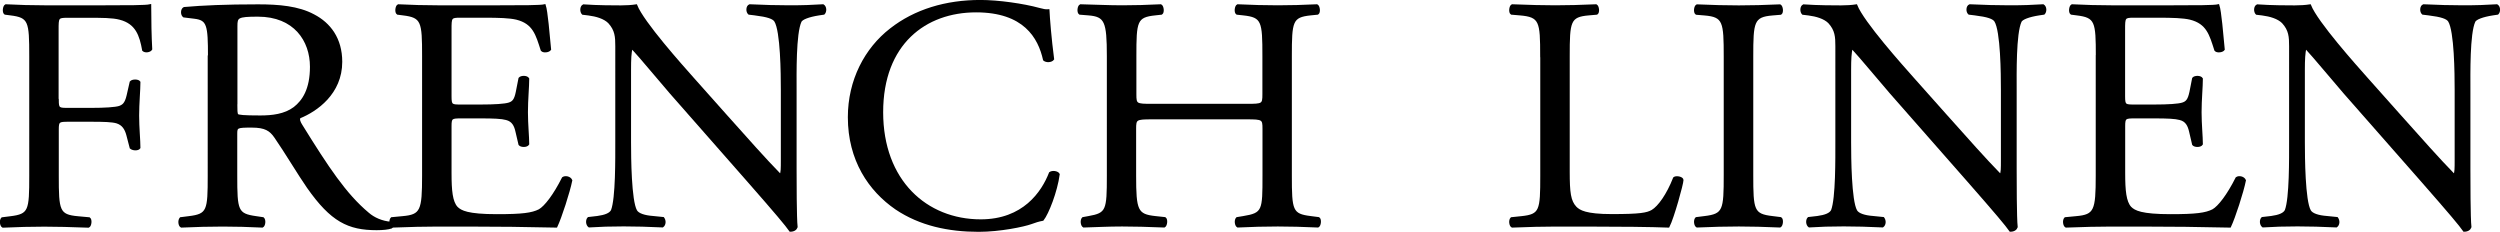
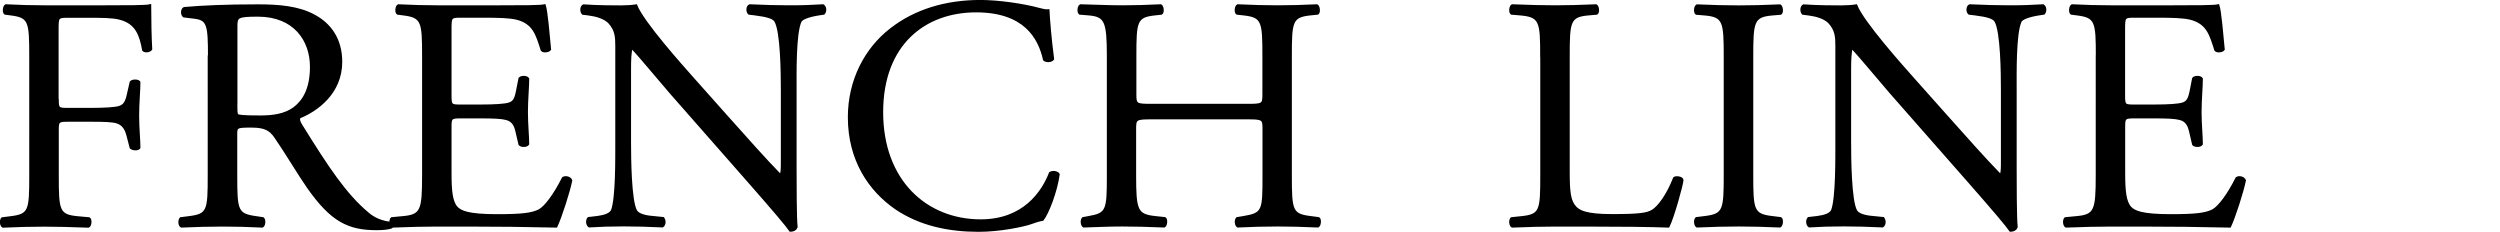
<svg xmlns="http://www.w3.org/2000/svg" id="_レイヤー_2" data-name="レイヤー 2" viewBox="0 0 290.25 26.92">
  <defs>
    <style>
      .cls-1 {
        fill: #000;
        stroke: #000;
        stroke-miterlimit: 10;
        stroke-width: .25px;
      }
    </style>
  </defs>
  <g id="txt">
    <g>
      <path class="cls-1" d="M6.7,11.61c0,1.04.12,1.04,1.27,1.04h2.62c1.58,0,2.81-.08,3.28-.23.42-.16.73-.35.96-1.35l.35-1.54c.19-.23.85-.23,1,0,0,.92-.15,2.47-.15,3.89s.15,2.85.15,3.74c-.15.23-.73.23-1,0l-.39-1.5c-.19-.69-.5-1.23-1.23-1.46-.54-.16-1.5-.19-2.97-.19h-2.62c-1.16,0-1.27.04-1.27,1.04v5.36c0,4.05.08,4.62,2.35,4.82l1.31.12c.23.15.15.85-.08.96-2.27-.08-3.58-.12-5.13-.12-1.69,0-3.01.04-4.82.12-.23-.12-.31-.73-.08-.96l.96-.12c2.24-.27,2.31-.77,2.31-4.82V6.52c0-4.05-.08-4.59-2.31-4.86l-.62-.08c-.23-.15-.15-.85.08-.96,1.62.08,2.93.12,4.47.12h7.09c2.47,0,4.7,0,5.2-.12,0,1.77.04,3.62.12,5.09-.12.23-.66.35-.92.12-.31-1.73-.77-3.16-2.7-3.66-.85-.23-2.12-.23-3.74-.23h-2.35c-1.16,0-1.16.08-1.16,1.54v8.13Z" />
      <path class="cls-1" d="M24.27,6.56c0-3.66-.12-4.32-1.7-4.51l-1.23-.15c-.27-.19-.27-.81.04-.96,2.16-.19,4.82-.31,8.59-.31,2.39,0,4.66.19,6.44,1.15,1.85.96,3.2,2.7,3.2,5.4,0,3.66-2.89,5.66-4.82,6.44-.19.23,0,.62.19.92,3.08,4.97,5.12,8.05,7.75,10.25.66.58,1.62,1,2.66,1.08.19.08.23.38.04.54-.35.12-.96.19-1.7.19-3.28,0-5.24-.96-7.98-4.86-1-1.43-2.58-4.09-3.78-5.82-.58-.85-1.19-1.23-2.74-1.23-1.73,0-1.81.04-1.81.85v4.86c0,4.05.08,4.51,2.31,4.82l.81.12c.23.19.16.85-.08.96-1.73-.08-3.04-.12-4.59-.12-1.62,0-3.01.04-4.82.12-.23-.12-.31-.69-.08-.96l.96-.12c2.24-.27,2.31-.77,2.31-4.82V6.56ZM27.43,12.07c0,.69,0,1.12.12,1.27.12.12.69.19,2.66.19,1.39,0,2.85-.16,3.97-1,1.04-.81,1.93-2.16,1.93-4.78,0-3.04-1.89-5.94-6.17-5.94-2.39,0-2.5.16-2.5,1.23v9.02Z" />
      <path class="cls-1" d="M49.13,6.52c0-4.01-.08-4.59-2.35-4.86l-.62-.08c-.23-.15-.15-.85.08-.96,1.66.08,2.97.12,4.55.12h7.25c2.47,0,4.74,0,5.2-.12.23.66.46,3.43.62,5.12-.16.23-.77.31-.96.08-.58-1.81-.92-3.16-2.93-3.66-.81-.19-2.04-.23-3.74-.23h-2.77c-1.16,0-1.16.08-1.16,1.54v7.71c0,1.08.12,1.08,1.27,1.08h2.24c1.62,0,2.81-.08,3.28-.23s.73-.39.92-1.35l.31-1.58c.19-.23.85-.23,1,.04,0,.93-.15,2.43-.15,3.89,0,1.39.15,2.85.15,3.7-.15.27-.81.27-1,.04l-.35-1.5c-.15-.69-.42-1.27-1.19-1.46-.54-.15-1.46-.19-2.97-.19h-2.24c-1.16,0-1.27.04-1.27,1.04v5.43c0,2.04.12,3.35.73,4.01.46.46,1.27.89,4.66.89,2.97,0,4.08-.15,4.93-.58.69-.39,1.73-1.73,2.74-3.74.27-.19.81-.08.96.27-.27,1.35-1.23,4.31-1.73,5.36-3.47-.08-6.9-.12-10.33-.12h-3.47c-1.66,0-2.97.04-5.24.12-.23-.12-.31-.73-.08-.96l1.27-.12c2.2-.19,2.39-.77,2.39-4.82V6.52Z" />
      <path class="cls-1" d="M92.36,19.62c0,1.16,0,5.74.12,6.74-.08.23-.31.42-.73.42-.46-.66-1.58-2-4.93-5.82l-8.94-10.17c-1.04-1.19-3.66-4.35-4.47-5.2h-.08c-.16.46-.19,1.35-.19,2.5v8.4c0,1.81.04,6.82.7,7.98.23.42,1,.66,1.97.73l1.19.12c.23.31.19.77-.08.96-1.73-.08-3.08-.12-4.51-.12-1.62,0-2.66.04-4.01.12-.27-.19-.31-.73-.08-.96l1.04-.12c.89-.12,1.5-.35,1.7-.77.54-1.39.5-6.09.5-7.94V5.37c0-1.08-.04-1.89-.85-2.77-.54-.54-1.46-.81-2.39-.93l-.66-.08c-.23-.23-.23-.81.08-.96,1.62.12,3.66.12,4.35.12.62,0,1.27-.04,1.77-.12.77,1.97,5.32,7.05,6.59,8.48l3.74,4.2c2.66,2.97,4.55,5.12,6.36,6.97h.08c.15-.19.15-.81.15-1.62v-8.25c0-1.81-.04-6.82-.77-7.98-.23-.35-.85-.58-2.39-.77l-.66-.08c-.27-.23-.23-.85.08-.96,1.77.08,3.08.12,4.55.12,1.66,0,2.66-.04,3.97-.12.31.19.31.73.08.96l-.54.08c-1.23.19-2,.5-2.16.81-.66,1.39-.58,6.17-.58,7.94v9.21Z" />
      <path class="cls-1" d="M103.42,3.4c2.81-2.2,6.4-3.28,10.4-3.28,2.08,0,5.01.42,6.82.92.46.12.73.19,1.08.16.04.89.23,3.31.54,5.66-.19.27-.77.31-1.04.08-.58-2.62-2.31-5.63-7.9-5.63-5.9,0-10.91,3.74-10.91,11.72s5.12,12.56,11.45,12.56c4.97,0,7.17-3.24,8.05-5.51.27-.19.85-.12,1,.15-.27,2.01-1.27,4.55-1.85,5.28-.46.08-.92.23-1.35.39-.85.31-3.62.89-6.09.89-3.47,0-6.78-.69-9.59-2.58-3.08-2.12-5.47-5.63-5.47-10.6,0-4.28,1.93-7.94,4.86-10.21Z" />
      <path class="cls-1" d="M133.71,13.73c-1.85,0-1.93.08-1.93,1.23v5.43c0,4.05.19,4.59,2.35,4.82l1.12.12c.23.15.15.85-.08.96-2.08-.08-3.39-.12-4.89-.12-1.66,0-2.97.08-4.47.12-.23-.12-.31-.73-.08-.96l.66-.12c2.16-.38,2.24-.77,2.24-4.82V6.52c0-4.05-.27-4.7-2.27-4.86l-1-.08c-.23-.15-.16-.85.08-.96,1.89.04,3.2.12,4.86.12,1.5,0,2.81-.04,4.47-.12.23.12.31.81.08.96l-.73.08c-2.24.23-2.31.81-2.31,4.86v4.43c0,1.19.08,1.23,1.93,1.23h11.02c1.85,0,1.93-.04,1.93-1.23v-4.43c0-4.05-.08-4.62-2.35-4.86l-.73-.08c-.23-.15-.15-.85.08-.96,1.77.08,3.08.12,4.66.12s2.81-.04,4.55-.12c.23.12.31.81.08.96l-.81.08c-2.23.23-2.31.81-2.31,4.86v13.87c0,4.05.08,4.55,2.31,4.82l.93.12c.23.15.15.85-.08.96-1.85-.08-3.16-.12-4.66-.12-1.58,0-2.97.04-4.66.12-.23-.12-.31-.73-.08-.96l.73-.12c2.35-.38,2.35-.77,2.35-4.82v-5.43c0-1.16-.08-1.23-1.93-1.23h-11.02Z" />
      <path class="cls-1" d="M178.94,6.52c0-4.05-.08-4.66-2.5-4.86l-.96-.08c-.23-.15-.15-.85.08-.96,2.16.08,3.47.12,5.01.12s2.81-.04,4.74-.12c.23.12.31.81.08.96l-.92.08c-2.27.19-2.35.81-2.35,4.86v13.41c0,2.43.12,3.43.81,4.16.42.42,1.16.89,4.2.89,3.28,0,4.09-.15,4.7-.5.77-.46,1.77-1.85,2.54-3.81.23-.19.96-.04.96.23,0,.42-1.08,4.35-1.62,5.4-1.97-.08-5.63-.12-9.6-.12h-3.54c-1.62,0-2.85.04-5.01.12-.23-.12-.31-.73-.08-.96l1.16-.12c2.24-.23,2.31-.77,2.31-4.82V6.52Z" />
      <path class="cls-1" d="M200.25,6.6c0-4.08-.08-4.74-2.35-4.93l-.96-.08c-.23-.15-.16-.85.08-.96,1.93.08,3.24.12,4.86.12s2.85-.04,4.78-.12c.23.12.31.81.08.96l-.96.08c-2.27.19-2.35.85-2.35,4.93v13.72c0,4.09.08,4.63,2.35,4.89l.96.12c.23.15.15.85-.08.96-1.93-.08-3.24-.12-4.78-.12-1.62,0-2.93.04-4.86.12-.23-.12-.31-.73-.08-.96l.96-.12c2.27-.27,2.35-.81,2.35-4.89V6.6Z" />
      <path class="cls-1" d="M234.01,19.62c0,1.16,0,5.74.12,6.74-.08.23-.31.42-.73.42-.46-.66-1.58-2-4.93-5.82l-8.94-10.17c-1.04-1.19-3.66-4.35-4.47-5.2h-.08c-.15.46-.19,1.35-.19,2.5v8.4c0,1.81.04,6.82.7,7.98.23.42,1,.66,1.97.73l1.19.12c.23.31.19.77-.08.96-1.73-.08-3.08-.12-4.51-.12-1.62,0-2.66.04-4.01.12-.27-.19-.31-.73-.08-.96l1.04-.12c.89-.12,1.5-.35,1.7-.77.54-1.39.5-6.09.5-7.94V5.37c0-1.08-.04-1.89-.85-2.77-.54-.54-1.47-.81-2.39-.93l-.66-.08c-.23-.23-.23-.81.08-.96,1.62.12,3.66.12,4.35.12.62,0,1.27-.04,1.77-.12.77,1.97,5.32,7.05,6.59,8.48l3.74,4.2c2.66,2.97,4.55,5.12,6.36,6.97h.08c.15-.19.15-.81.15-1.62v-8.25c0-1.81-.04-6.82-.77-7.98-.23-.35-.85-.58-2.39-.77l-.66-.08c-.27-.23-.23-.85.08-.96,1.77.08,3.08.12,4.55.12,1.66,0,2.66-.04,3.97-.12.31.19.31.73.08.96l-.54.08c-1.23.19-2,.5-2.16.81-.66,1.39-.58,6.17-.58,7.94v9.21Z" />
      <path class="cls-1" d="M243.45,6.52c0-4.01-.08-4.59-2.35-4.86l-.62-.08c-.23-.15-.15-.85.08-.96,1.66.08,2.97.12,4.55.12h7.24c2.47,0,4.74,0,5.2-.12.23.66.46,3.43.62,5.12-.15.23-.77.31-.96.08-.58-1.81-.92-3.16-2.93-3.66-.81-.19-2.04-.23-3.74-.23h-2.78c-1.16,0-1.16.08-1.16,1.54v7.71c0,1.08.12,1.08,1.27,1.08h2.24c1.62,0,2.81-.08,3.28-.23s.73-.39.93-1.35l.31-1.58c.19-.23.85-.23,1,.04,0,.93-.15,2.43-.15,3.89,0,1.39.15,2.85.15,3.7-.15.27-.81.27-1,.04l-.35-1.5c-.16-.69-.42-1.27-1.19-1.46-.54-.15-1.47-.19-2.97-.19h-2.24c-1.16,0-1.27.04-1.27,1.04v5.43c0,2.04.12,3.35.73,4.01.46.46,1.27.89,4.66.89,2.97,0,4.08-.15,4.93-.58.69-.39,1.73-1.73,2.74-3.74.27-.19.81-.08.96.27-.27,1.35-1.23,4.31-1.73,5.36-3.47-.08-6.9-.12-10.33-.12h-3.47c-1.66,0-2.97.04-5.24.12-.23-.12-.31-.73-.08-.96l1.27-.12c2.2-.19,2.39-.77,2.39-4.82V6.52Z" />
-       <path class="cls-1" d="M286.69,19.62c0,1.16,0,5.74.12,6.74-.08.23-.31.42-.73.42-.46-.66-1.58-2-4.93-5.82l-8.94-10.17c-1.04-1.19-3.66-4.35-4.47-5.2h-.08c-.15.46-.19,1.35-.19,2.5v8.4c0,1.81.04,6.82.7,7.98.23.42,1,.66,1.97.73l1.19.12c.23.31.19.77-.08.96-1.73-.08-3.08-.12-4.51-.12-1.62,0-2.66.04-4.01.12-.27-.19-.31-.73-.08-.96l1.04-.12c.89-.12,1.5-.35,1.7-.77.54-1.39.5-6.09.5-7.94V5.37c0-1.08-.04-1.89-.85-2.77-.54-.54-1.47-.81-2.39-.93l-.66-.08c-.23-.23-.23-.81.08-.96,1.62.12,3.66.12,4.35.12.62,0,1.27-.04,1.77-.12.77,1.97,5.32,7.05,6.59,8.48l3.74,4.2c2.66,2.97,4.55,5.12,6.36,6.97h.08c.15-.19.15-.81.15-1.62v-8.25c0-1.81-.04-6.82-.77-7.98-.23-.35-.85-.58-2.39-.77l-.66-.08c-.27-.23-.23-.85.08-.96,1.77.08,3.08.12,4.55.12,1.66,0,2.66-.04,3.97-.12.31.19.31.73.08.96l-.54.08c-1.23.19-2,.5-2.16.81-.66,1.39-.58,6.17-.58,7.94v9.21Z" />
    </g>
  </g>
</svg>